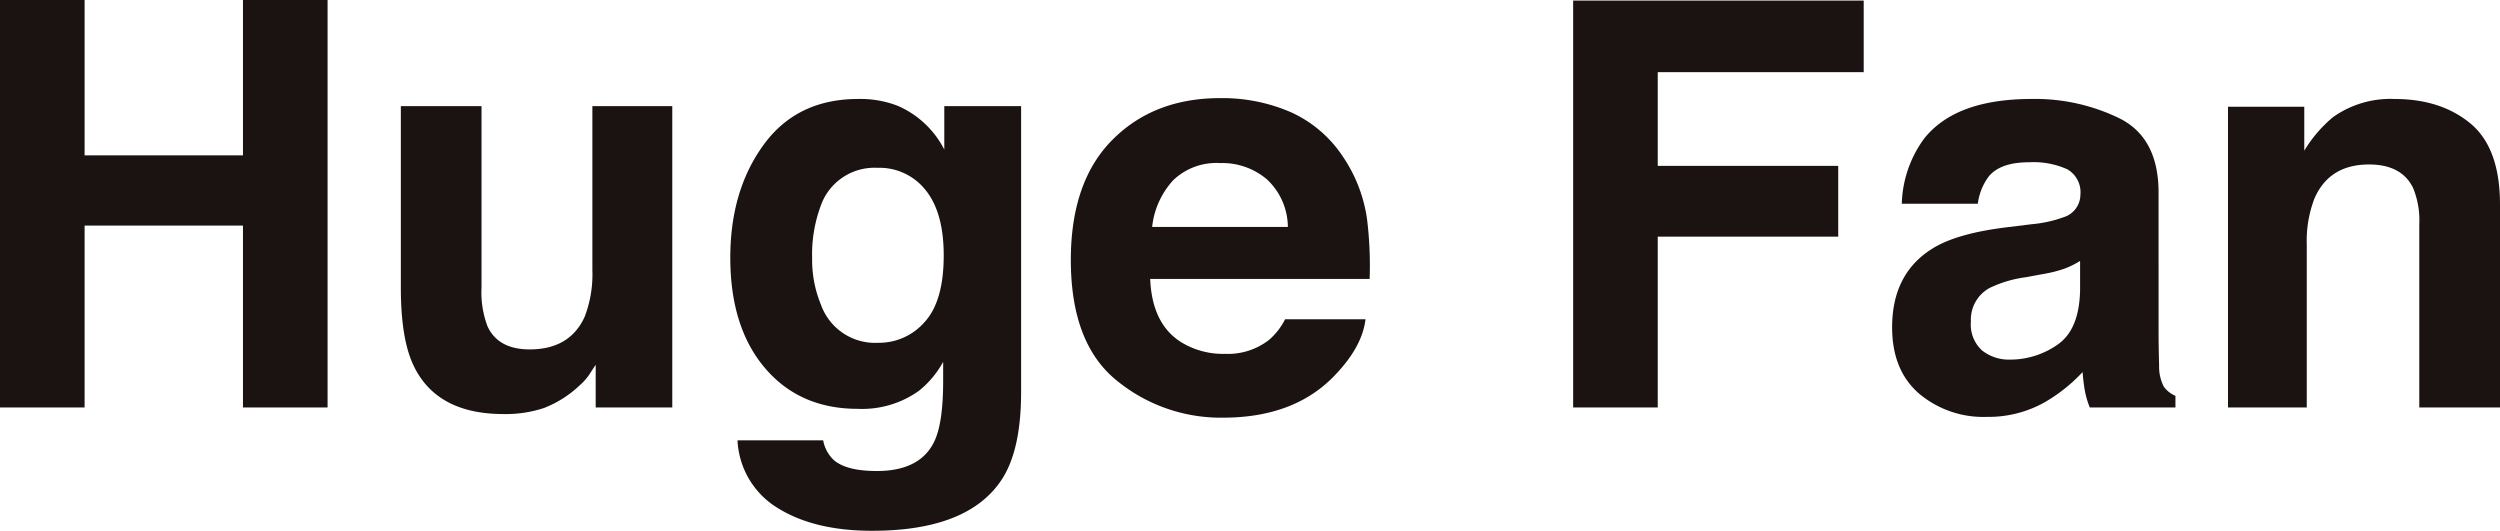
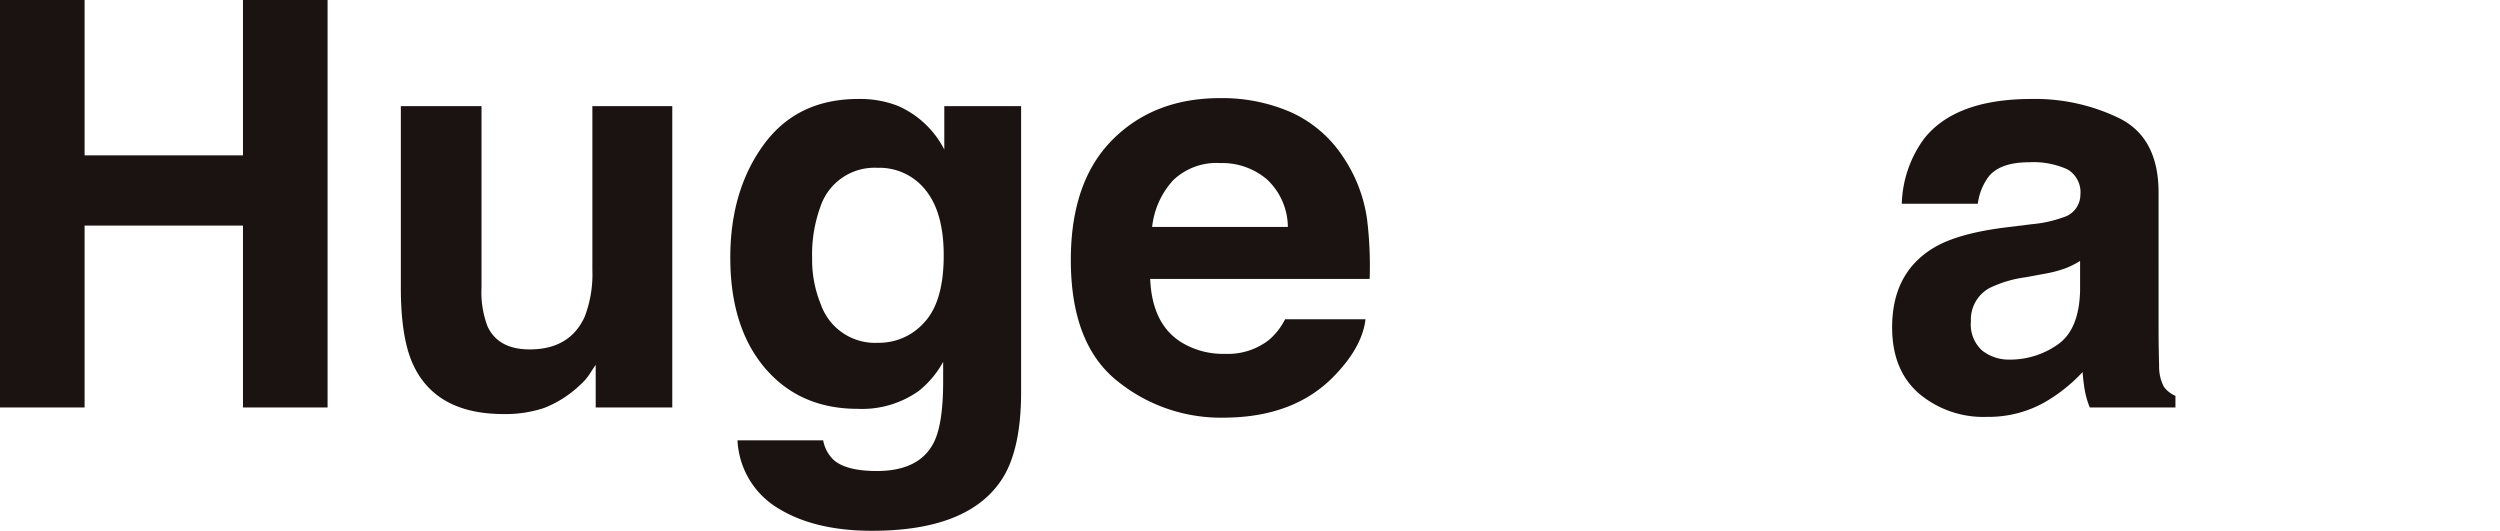
<svg xmlns="http://www.w3.org/2000/svg" width="367.414" height="78.002" viewBox="0 0 367.414 78.002">
  <g id="グループ_130" data-name="グループ 130" transform="translate(77.367 0)">
    <path id="パス_112" data-name="パス 112" d="M35.709,0V22.833H12.433V0H0V59.884H12.433V33.153H35.709V59.884H48.142V0Z" transform="translate(-77.367 0)" fill="#1a1311" />
    <path id="パス_113" data-name="パス 113" d="M41.966,7.973v26.69a14,14,0,0,0,.89,5.688q1.576,3.37,6.183,3.371,5.9,0,8.085-4.794a17.4,17.4,0,0,0,1.133-6.864V7.973H70V52.254H58.745V46q-.161.2-.81,1.219A8.184,8.184,0,0,1,56.395,49a16.072,16.072,0,0,1-5.246,3.332,17.866,17.866,0,0,1-5.935.892q-9.8,0-13.206-7.068-1.9-3.9-1.9-11.5V7.973Z" transform="translate(-48.565 7.628)" fill="#1a1311" />
    <path id="パス_114" data-name="パス 114" d="M79.479,8.449A13.9,13.9,0,0,1,86.3,14.867V8.49H97.588V50.5q0,8.573-2.882,12.918-4.957,7.476-19.014,7.477-8.491,0-13.852-3.332A12.3,12.3,0,0,1,55.908,57.6H68.5a5.233,5.233,0,0,0,1.587,2.927q1.864,1.582,6.295,1.583,6.255,0,8.369-4.184,1.379-2.683,1.381-9.021V46.067a14.159,14.159,0,0,1-3.575,4.266,14.369,14.369,0,0,1-8.978,2.64q-8.532,0-13.631-5.992t-5.1-16.229q0-9.871,4.909-16.6T73.679,7.433a15.2,15.2,0,0,1,5.8,1.016M83.423,40.2q2.791-3.067,2.792-9.77,0-6.3-2.651-9.588a8.648,8.648,0,0,0-7.1-3.291,8.368,8.368,0,0,0-8.375,5.729,20.4,20.4,0,0,0-1.213,7.514,17.236,17.236,0,0,0,1.293,6.866,8.439,8.439,0,0,0,8.416,5.606A8.891,8.891,0,0,0,83.423,40.2" transform="translate(-24.887 7.112)" fill="#1a1311" />
    <path id="パス_115" data-name="パス 115" d="M112.78,9.445A18.048,18.048,0,0,1,120.433,16a21.784,21.784,0,0,1,3.526,9.156,56.448,56.448,0,0,1,.382,8.788H92.089q.27,6.663,4.632,9.343A11.754,11.754,0,0,0,103.1,44.95a9.8,9.8,0,0,0,6.428-2.031,9.734,9.734,0,0,0,2.383-3.049h11.821q-.467,3.942-4.291,8-5.952,6.46-16.66,6.461a24.138,24.138,0,0,1-15.6-5.451q-6.754-5.445-6.757-17.726,0-11.506,6.1-17.646t15.832-6.14A25.247,25.247,0,0,1,112.78,9.445m-17.321,10A12.021,12.021,0,0,0,92.375,26.3H112.32a9.656,9.656,0,0,0-3.084-7,10.147,10.147,0,0,0-6.866-2.387,9.181,9.181,0,0,0-6.911,2.53" transform="translate(-0.416 7.053)" fill="#1a1311" />
-     <path id="パス_116" data-name="パス 116" d="M118.154.042h42.7V10.563H130.585V24.337h26.527v10.4H130.585V59.842H118.154Z" transform="translate(35.678 0.041)" fill="#1a1311" />
    <path id="パス_117" data-name="パス 117" d="M162.658,25.836a18.252,18.252,0,0,0,4.624-1.016,3.483,3.483,0,0,0,2.5-3.291,3.892,3.892,0,0,0-1.916-3.757,12.1,12.1,0,0,0-5.62-1.037q-4.159,0-5.89,2.031a8.387,8.387,0,0,0-1.648,4.064H143.533a16.943,16.943,0,0,1,3.266-9.547q4.611-5.85,15.83-5.851A28.252,28.252,0,0,1,175.6,10.317q5.674,2.885,5.671,10.887V41.517q0,2.113.08,5.119a6.433,6.433,0,0,0,.693,3.088,4.133,4.133,0,0,0,1.706,1.34v1.706H171.16a12.889,12.889,0,0,1-.732-2.518c-.137-.787-.243-1.681-.325-2.681A23.969,23.969,0,0,1,164.546,52a16.788,16.788,0,0,1-8.5,2.154,14.66,14.66,0,0,1-9.991-3.434q-3.942-3.431-3.943-9.729,0-8.166,6.344-11.823,3.481-1.987,10.232-2.843Zm7.079,5.4a12.887,12.887,0,0,1-2.244,1.117,18.931,18.931,0,0,1-3.109.794l-2.636.487a17.314,17.314,0,0,0-5.322,1.583,5.288,5.288,0,0,0-2.736,4.915,5.133,5.133,0,0,0,1.671,4.285,6.346,6.346,0,0,0,4.062,1.321,12.11,12.11,0,0,0,6.993-2.194q3.2-2.193,3.321-8Z" transform="translate(58.598 7.112)" fill="#1a1311" />
-     <path id="パス_118" data-name="パス 118" d="M202.964,11.028q4.347,3.6,4.35,11.924V52.771H195.451V25.834a12.4,12.4,0,0,0-.926-5.361q-1.7-3.411-6.453-3.413-5.85,0-8.027,5a17.27,17.27,0,0,0-1.129,6.743v23.97H167.338V8.57H178.55v6.459a19.586,19.586,0,0,1,4.209-4.915,14.565,14.565,0,0,1,9.021-2.681q6.836,0,11.185,3.595" transform="translate(82.733 7.112)" fill="#1a1311" />
  </g>
</svg>